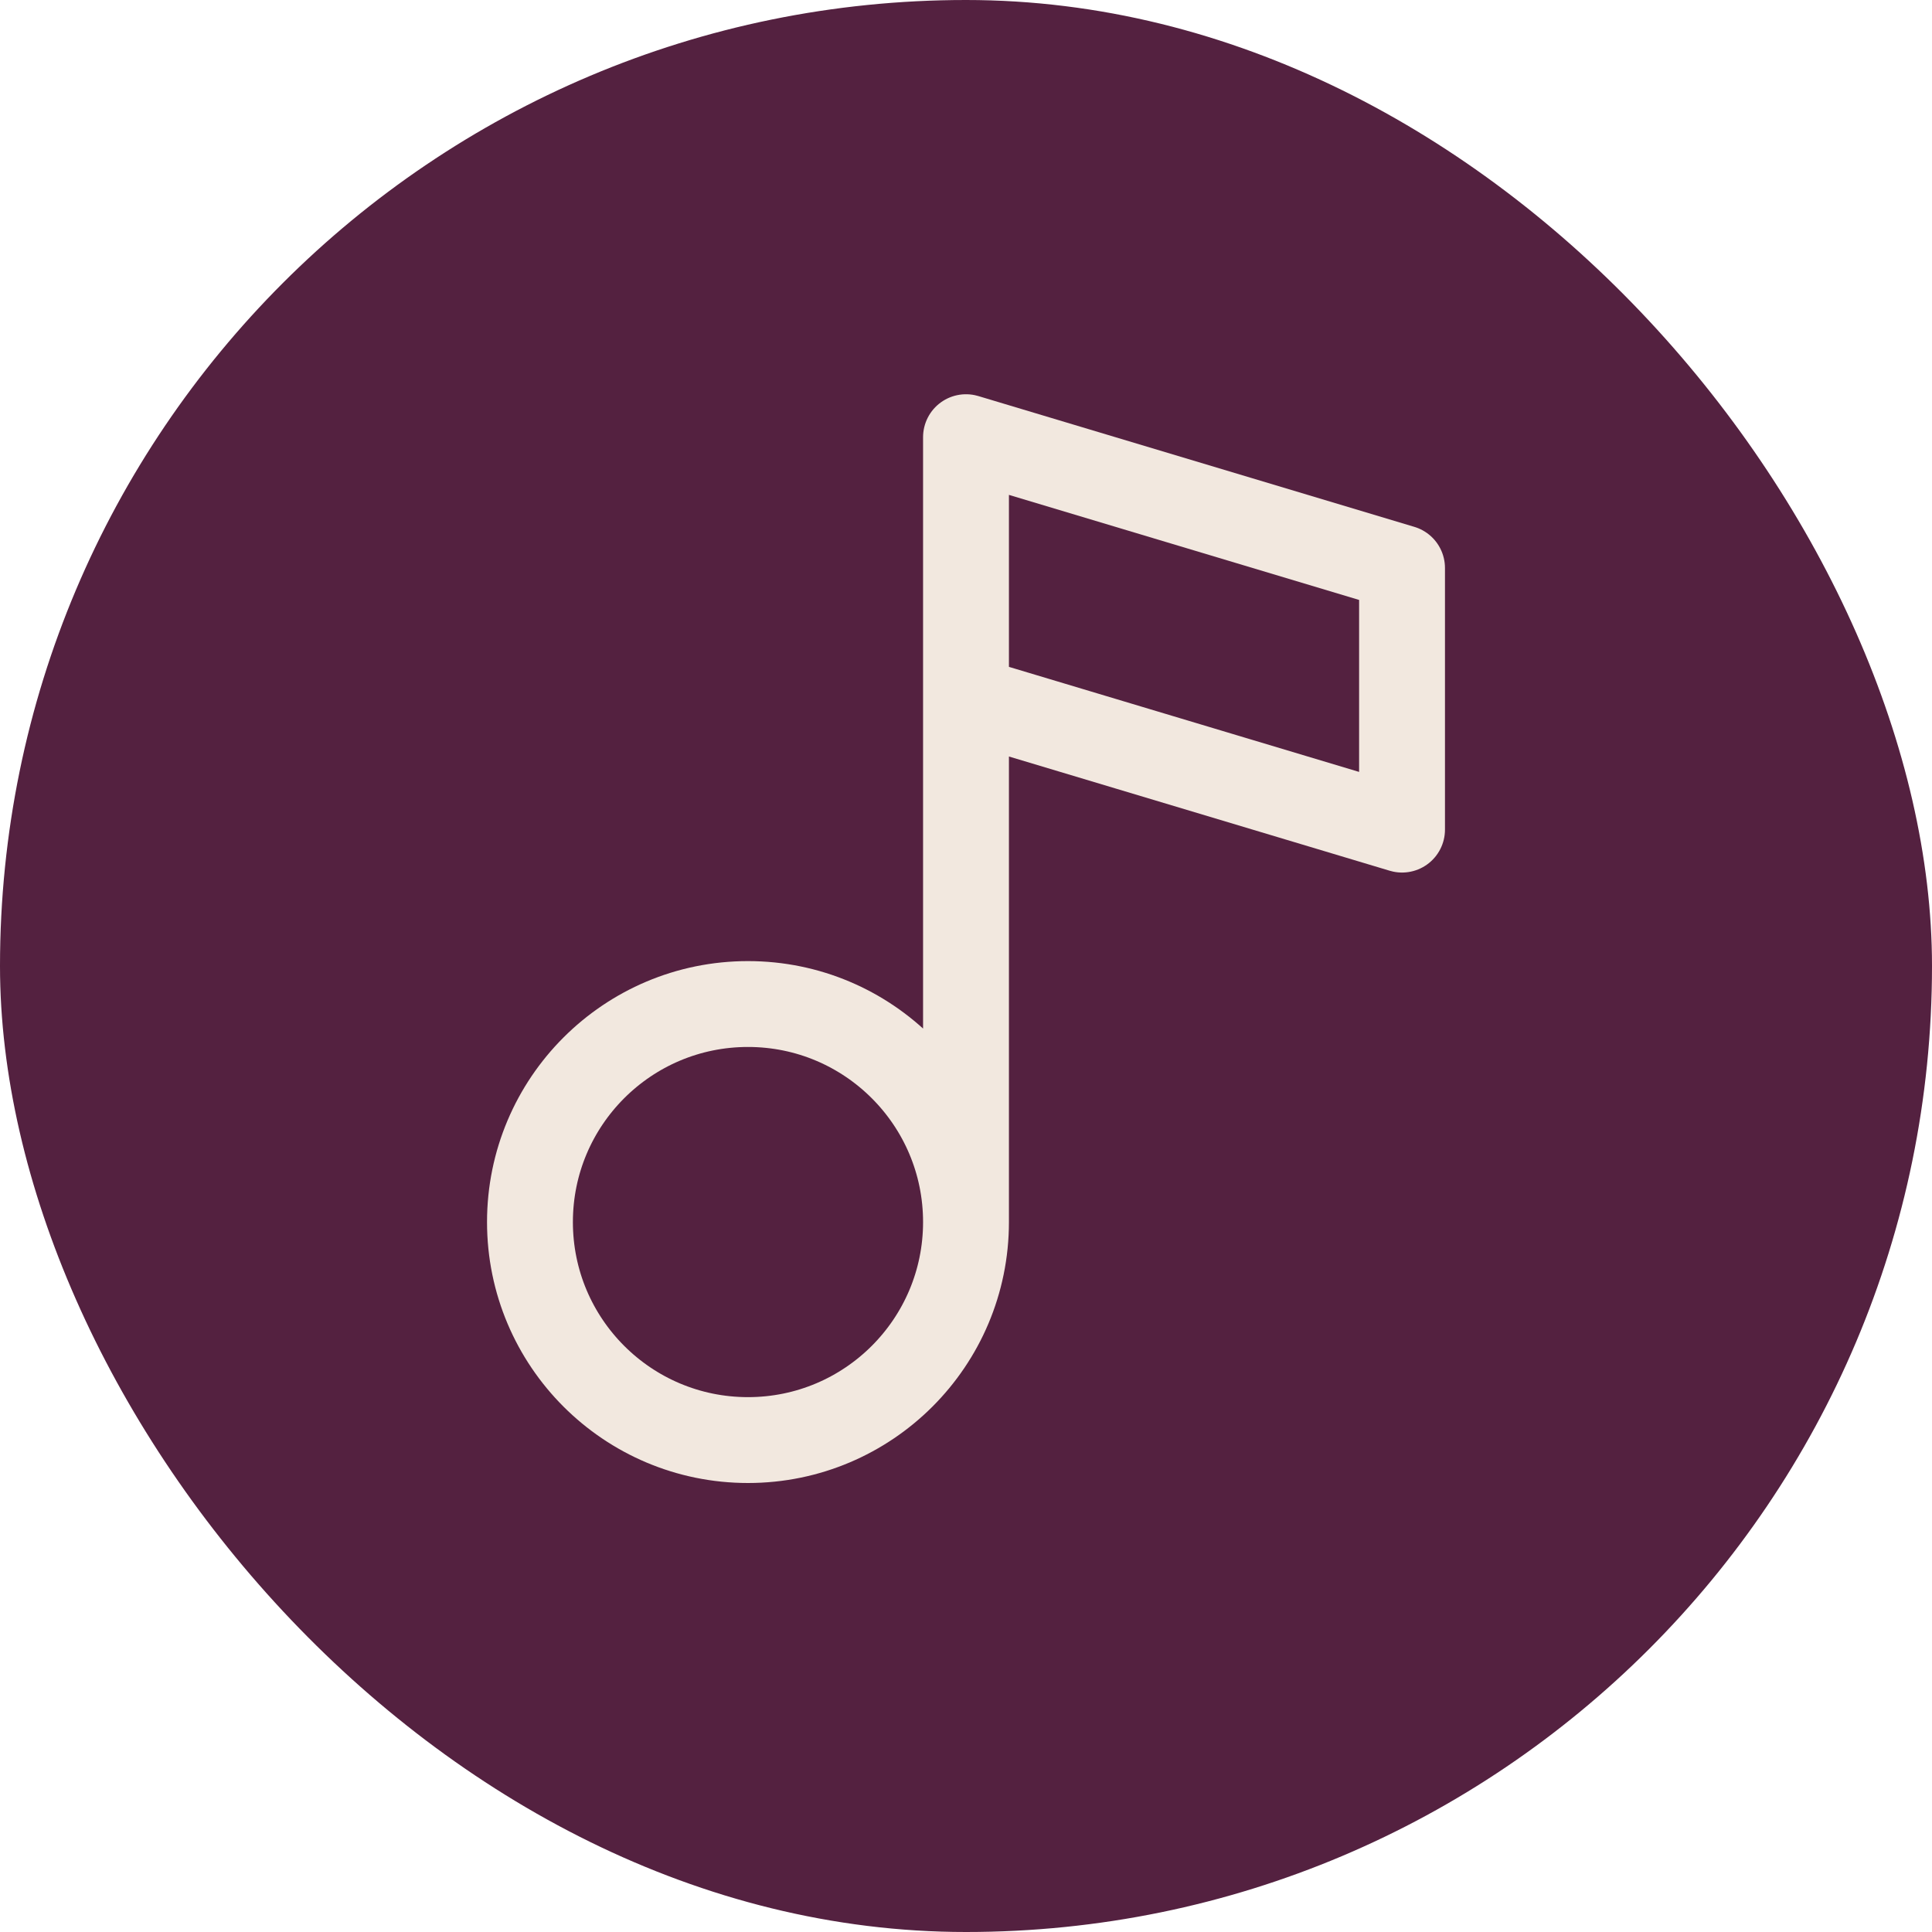
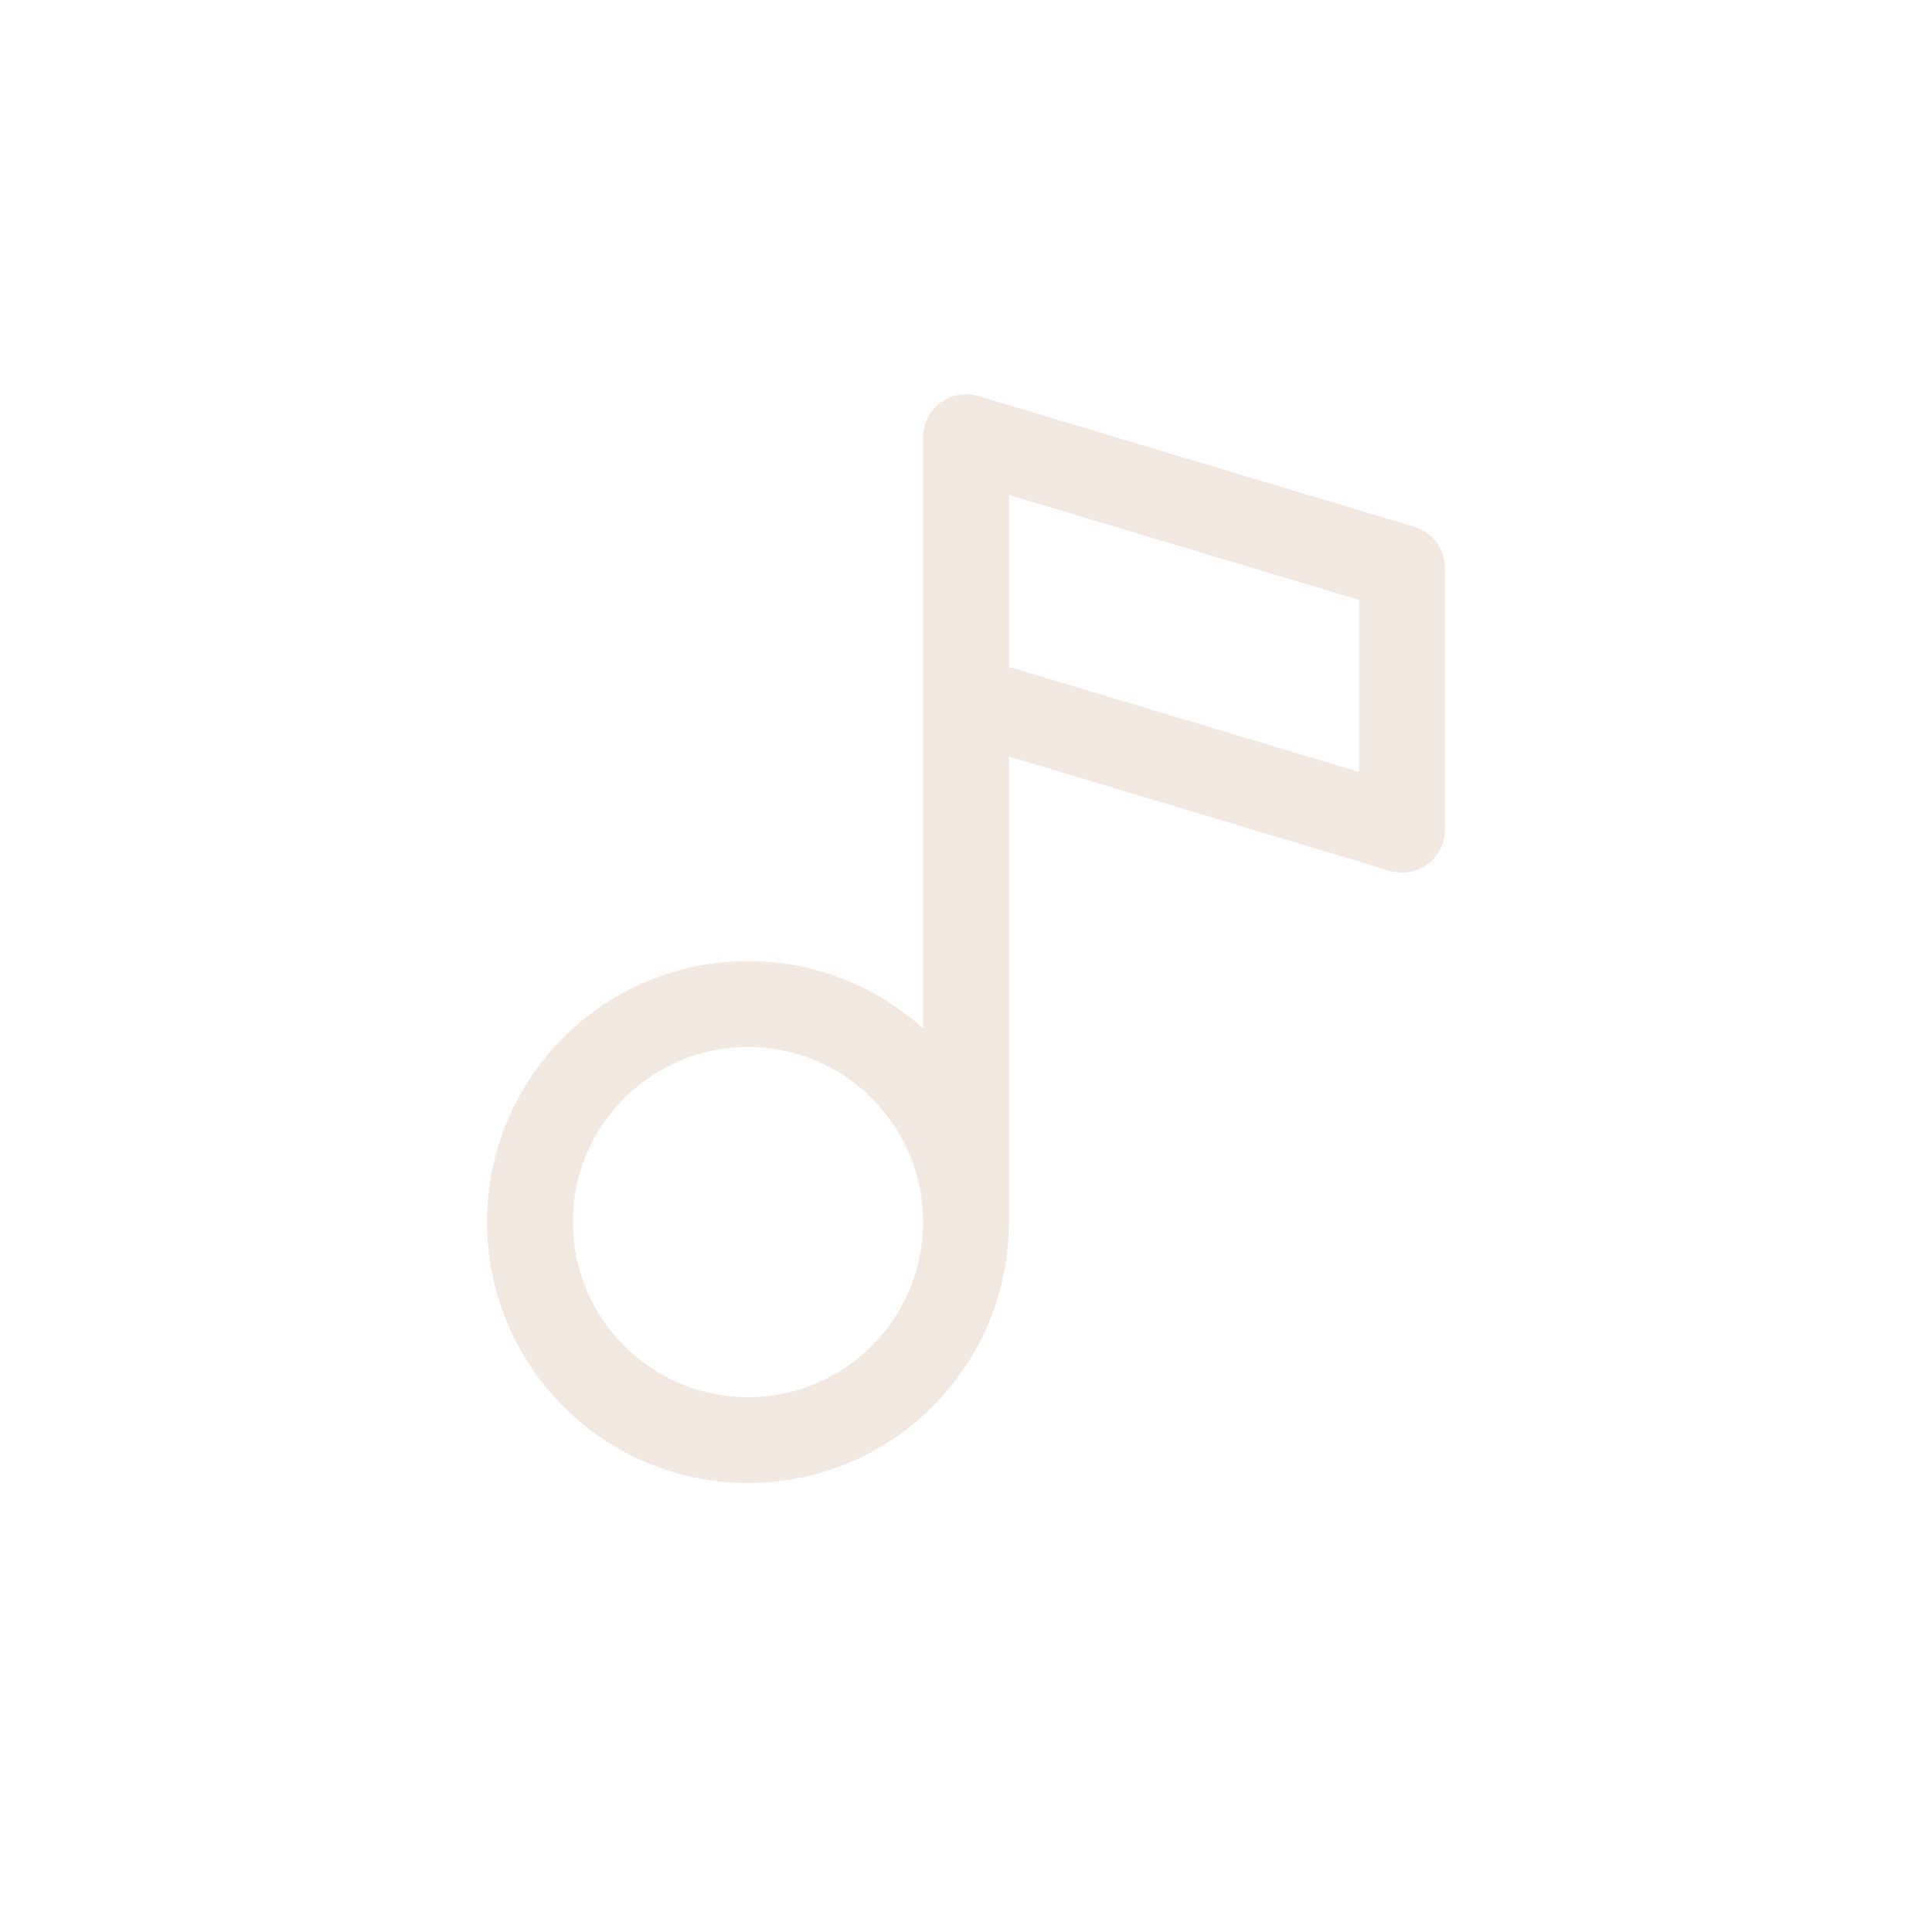
<svg xmlns="http://www.w3.org/2000/svg" width="180" height="180" fill="none">
-   <rect width="180" height="180" fill="#542140" rx="90" />
  <g stroke="#F2E8DF" stroke-linecap="round" stroke-linejoin="round" stroke-width="8" clip-path="url(#a)">
    <path d="M69.688 134.168c11.218 0 20.312-9.094 20.312-20.312 0-11.219-9.094-20.313-20.313-20.313-11.218 0-20.312 9.094-20.312 20.313 0 11.218 9.094 20.312 20.313 20.312ZM90 113.856V40.731l40.625 12.187v24.375L90 65.106" />
  </g>
  <defs>
    <clipPath id="a">
-       <path fill="#fff" d="M25 23h130v130H25z" />
+       <path fill="#fff" d="M25 23h130v130H25" />
    </clipPath>
  </defs>
</svg>